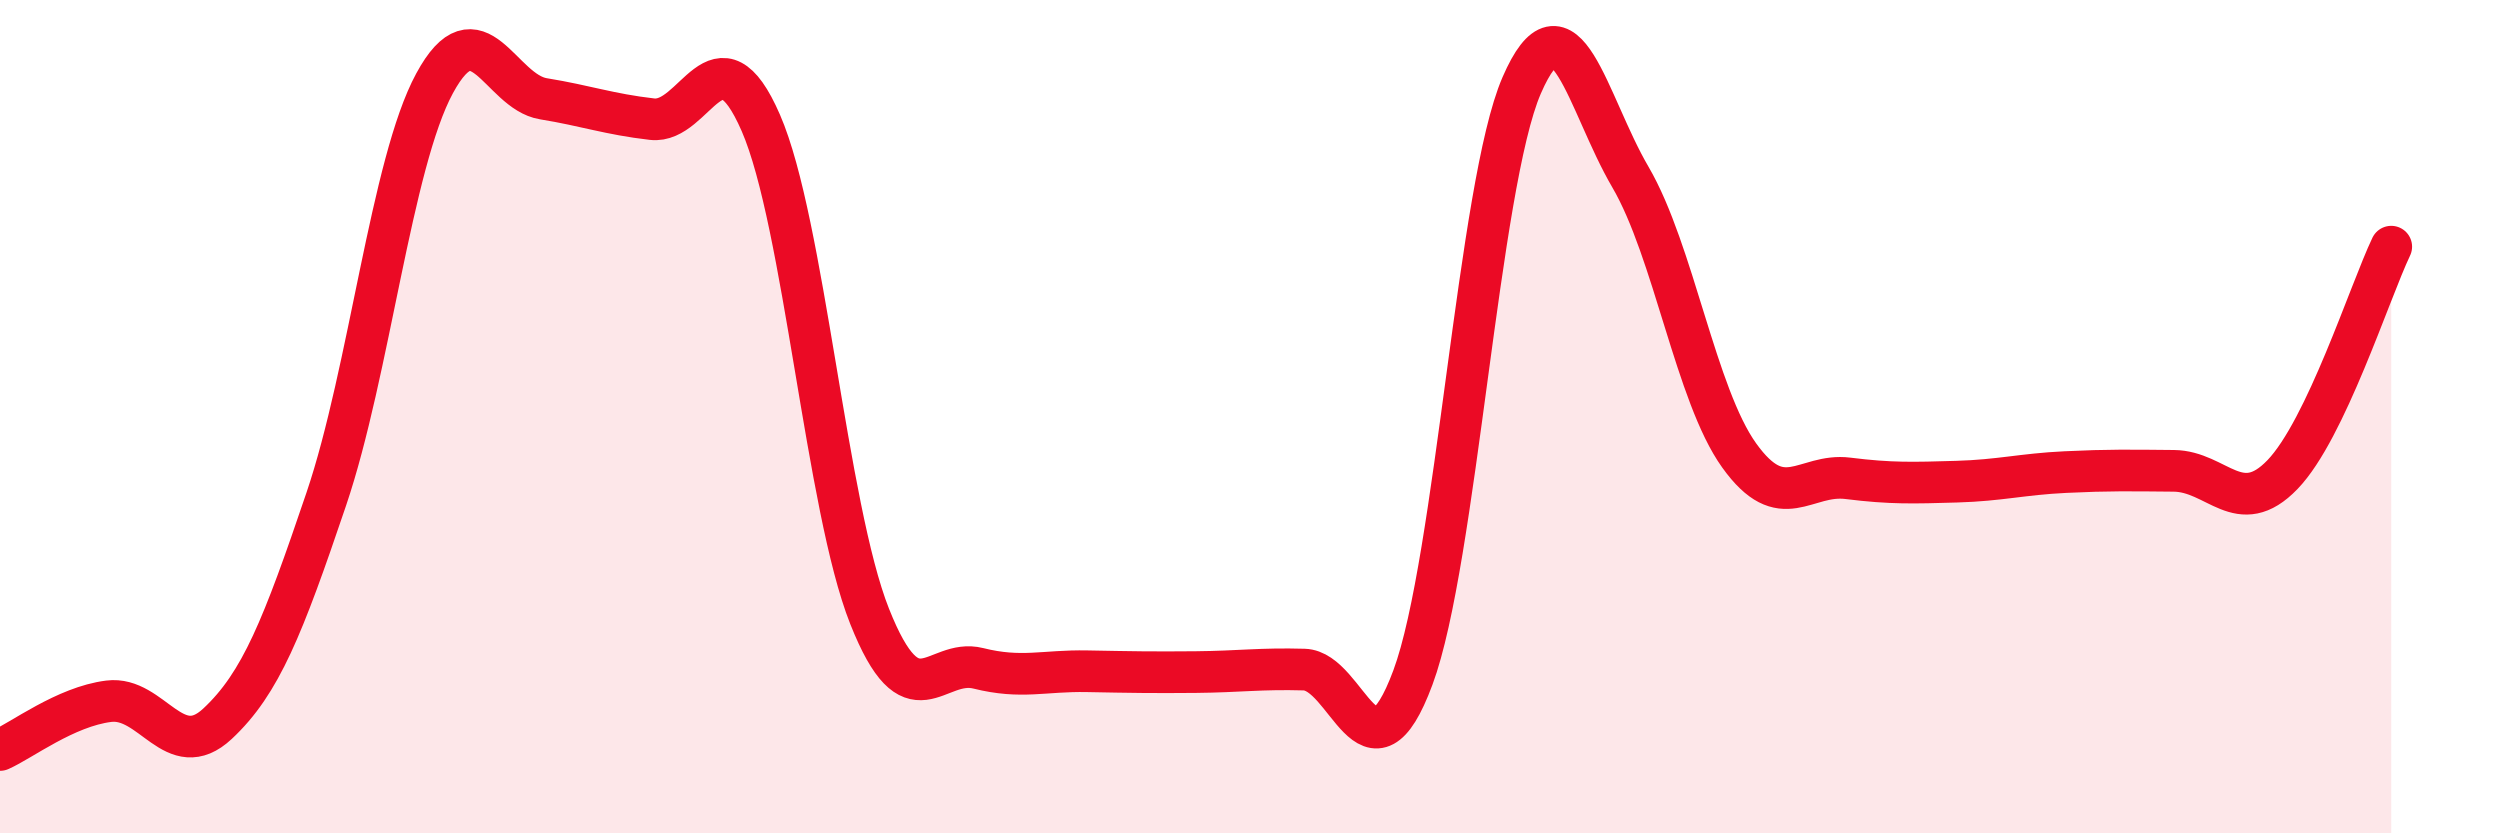
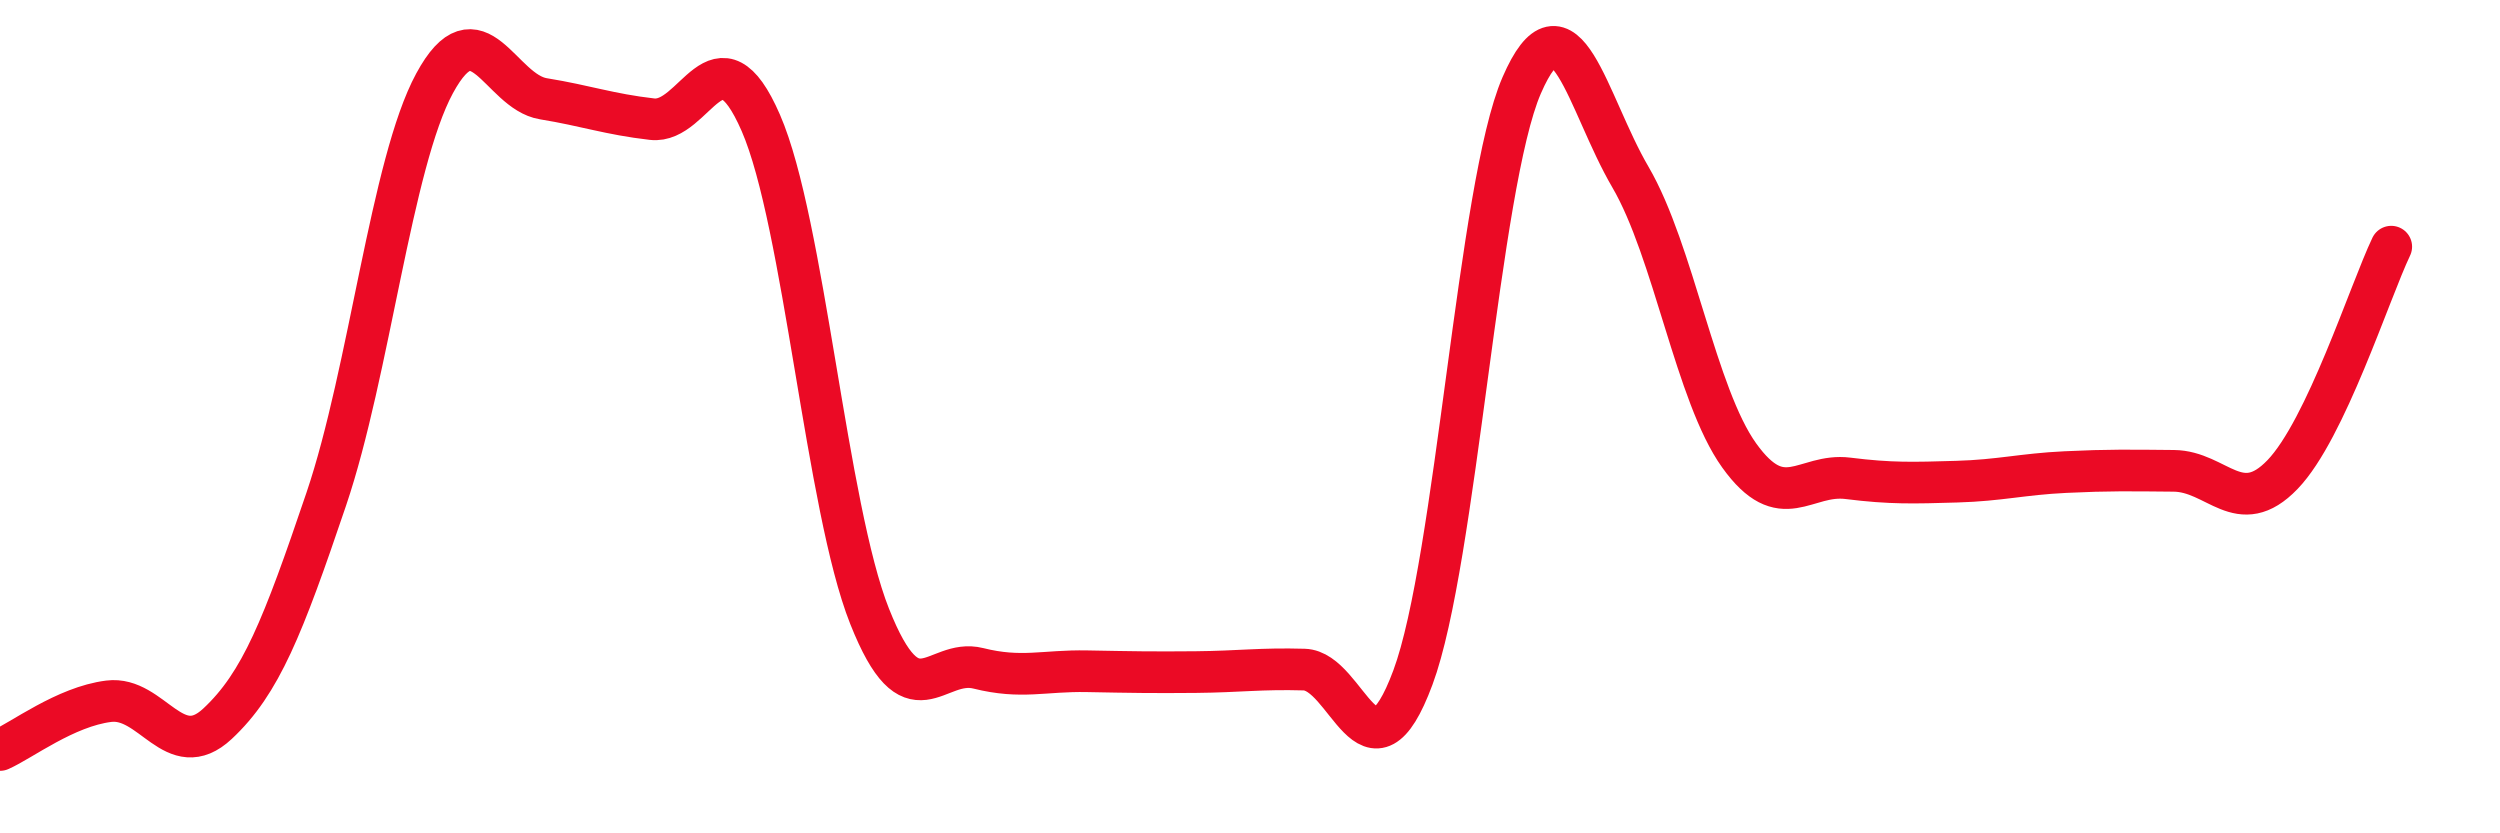
<svg xmlns="http://www.w3.org/2000/svg" width="60" height="20" viewBox="0 0 60 20">
-   <path d="M 0,18 C 0.52,17.77 1.57,16.96 2.61,16.83 C 3.65,16.7 4.18,18.34 5.22,17.37 C 6.26,16.4 6.79,15.05 7.83,11.98 C 8.87,8.91 9.39,3.92 10.43,2 C 11.47,0.08 12,2.2 13.04,2.37 C 14.08,2.54 14.61,2.74 15.65,2.86 C 16.69,2.98 17.22,0.56 18.26,2.95 C 19.3,5.34 19.83,12.17 20.87,14.79 C 21.91,17.41 22.44,15.78 23.48,16.04 C 24.52,16.3 25.05,16.09 26.09,16.11 C 27.13,16.13 27.66,16.14 28.7,16.13 C 29.74,16.12 30.26,16.04 31.3,16.07 C 32.34,16.1 32.87,19.06 33.91,16.26 C 34.95,13.46 35.48,4.45 36.52,2.05 C 37.56,-0.35 38.09,2.47 39.13,4.25 C 40.17,6.03 40.7,9.48 41.74,10.93 C 42.78,12.38 43.31,11.35 44.35,11.48 C 45.39,11.61 45.92,11.59 46.96,11.56 C 48,11.53 48.53,11.38 49.57,11.33 C 50.61,11.28 51.13,11.29 52.17,11.3 C 53.21,11.31 53.74,12.47 54.78,11.39 C 55.82,10.31 56.87,7.01 57.39,5.92L57.39 20L0 20Z" fill="#EB0A25" opacity="0.1" stroke-linecap="round" stroke-linejoin="round" />
  <path d="M 0,18 C 0.52,17.77 1.57,16.96 2.61,16.83 C 3.65,16.7 4.18,18.34 5.22,17.37 C 6.26,16.4 6.79,15.05 7.83,11.98 C 8.87,8.91 9.39,3.92 10.43,2 C 11.47,0.08 12,2.2 13.04,2.37 C 14.08,2.54 14.61,2.74 15.65,2.86 C 16.69,2.98 17.22,0.56 18.26,2.95 C 19.3,5.34 19.83,12.17 20.87,14.79 C 21.91,17.41 22.44,15.78 23.48,16.04 C 24.52,16.3 25.05,16.09 26.09,16.11 C 27.13,16.13 27.66,16.14 28.7,16.13 C 29.74,16.12 30.26,16.04 31.3,16.07 C 32.34,16.1 32.87,19.06 33.91,16.26 C 34.95,13.46 35.48,4.45 36.52,2.05 C 37.56,-0.35 38.09,2.47 39.13,4.25 C 40.17,6.03 40.7,9.48 41.74,10.93 C 42.78,12.38 43.31,11.35 44.35,11.48 C 45.39,11.61 45.92,11.59 46.96,11.56 C 48,11.53 48.53,11.38 49.57,11.33 C 50.61,11.28 51.13,11.29 52.17,11.3 C 53.21,11.31 53.74,12.47 54.78,11.39 C 55.82,10.31 56.87,7.01 57.39,5.92" stroke="#EB0A25" stroke-width="1" fill="none" stroke-linecap="round" stroke-linejoin="round" />
</svg>